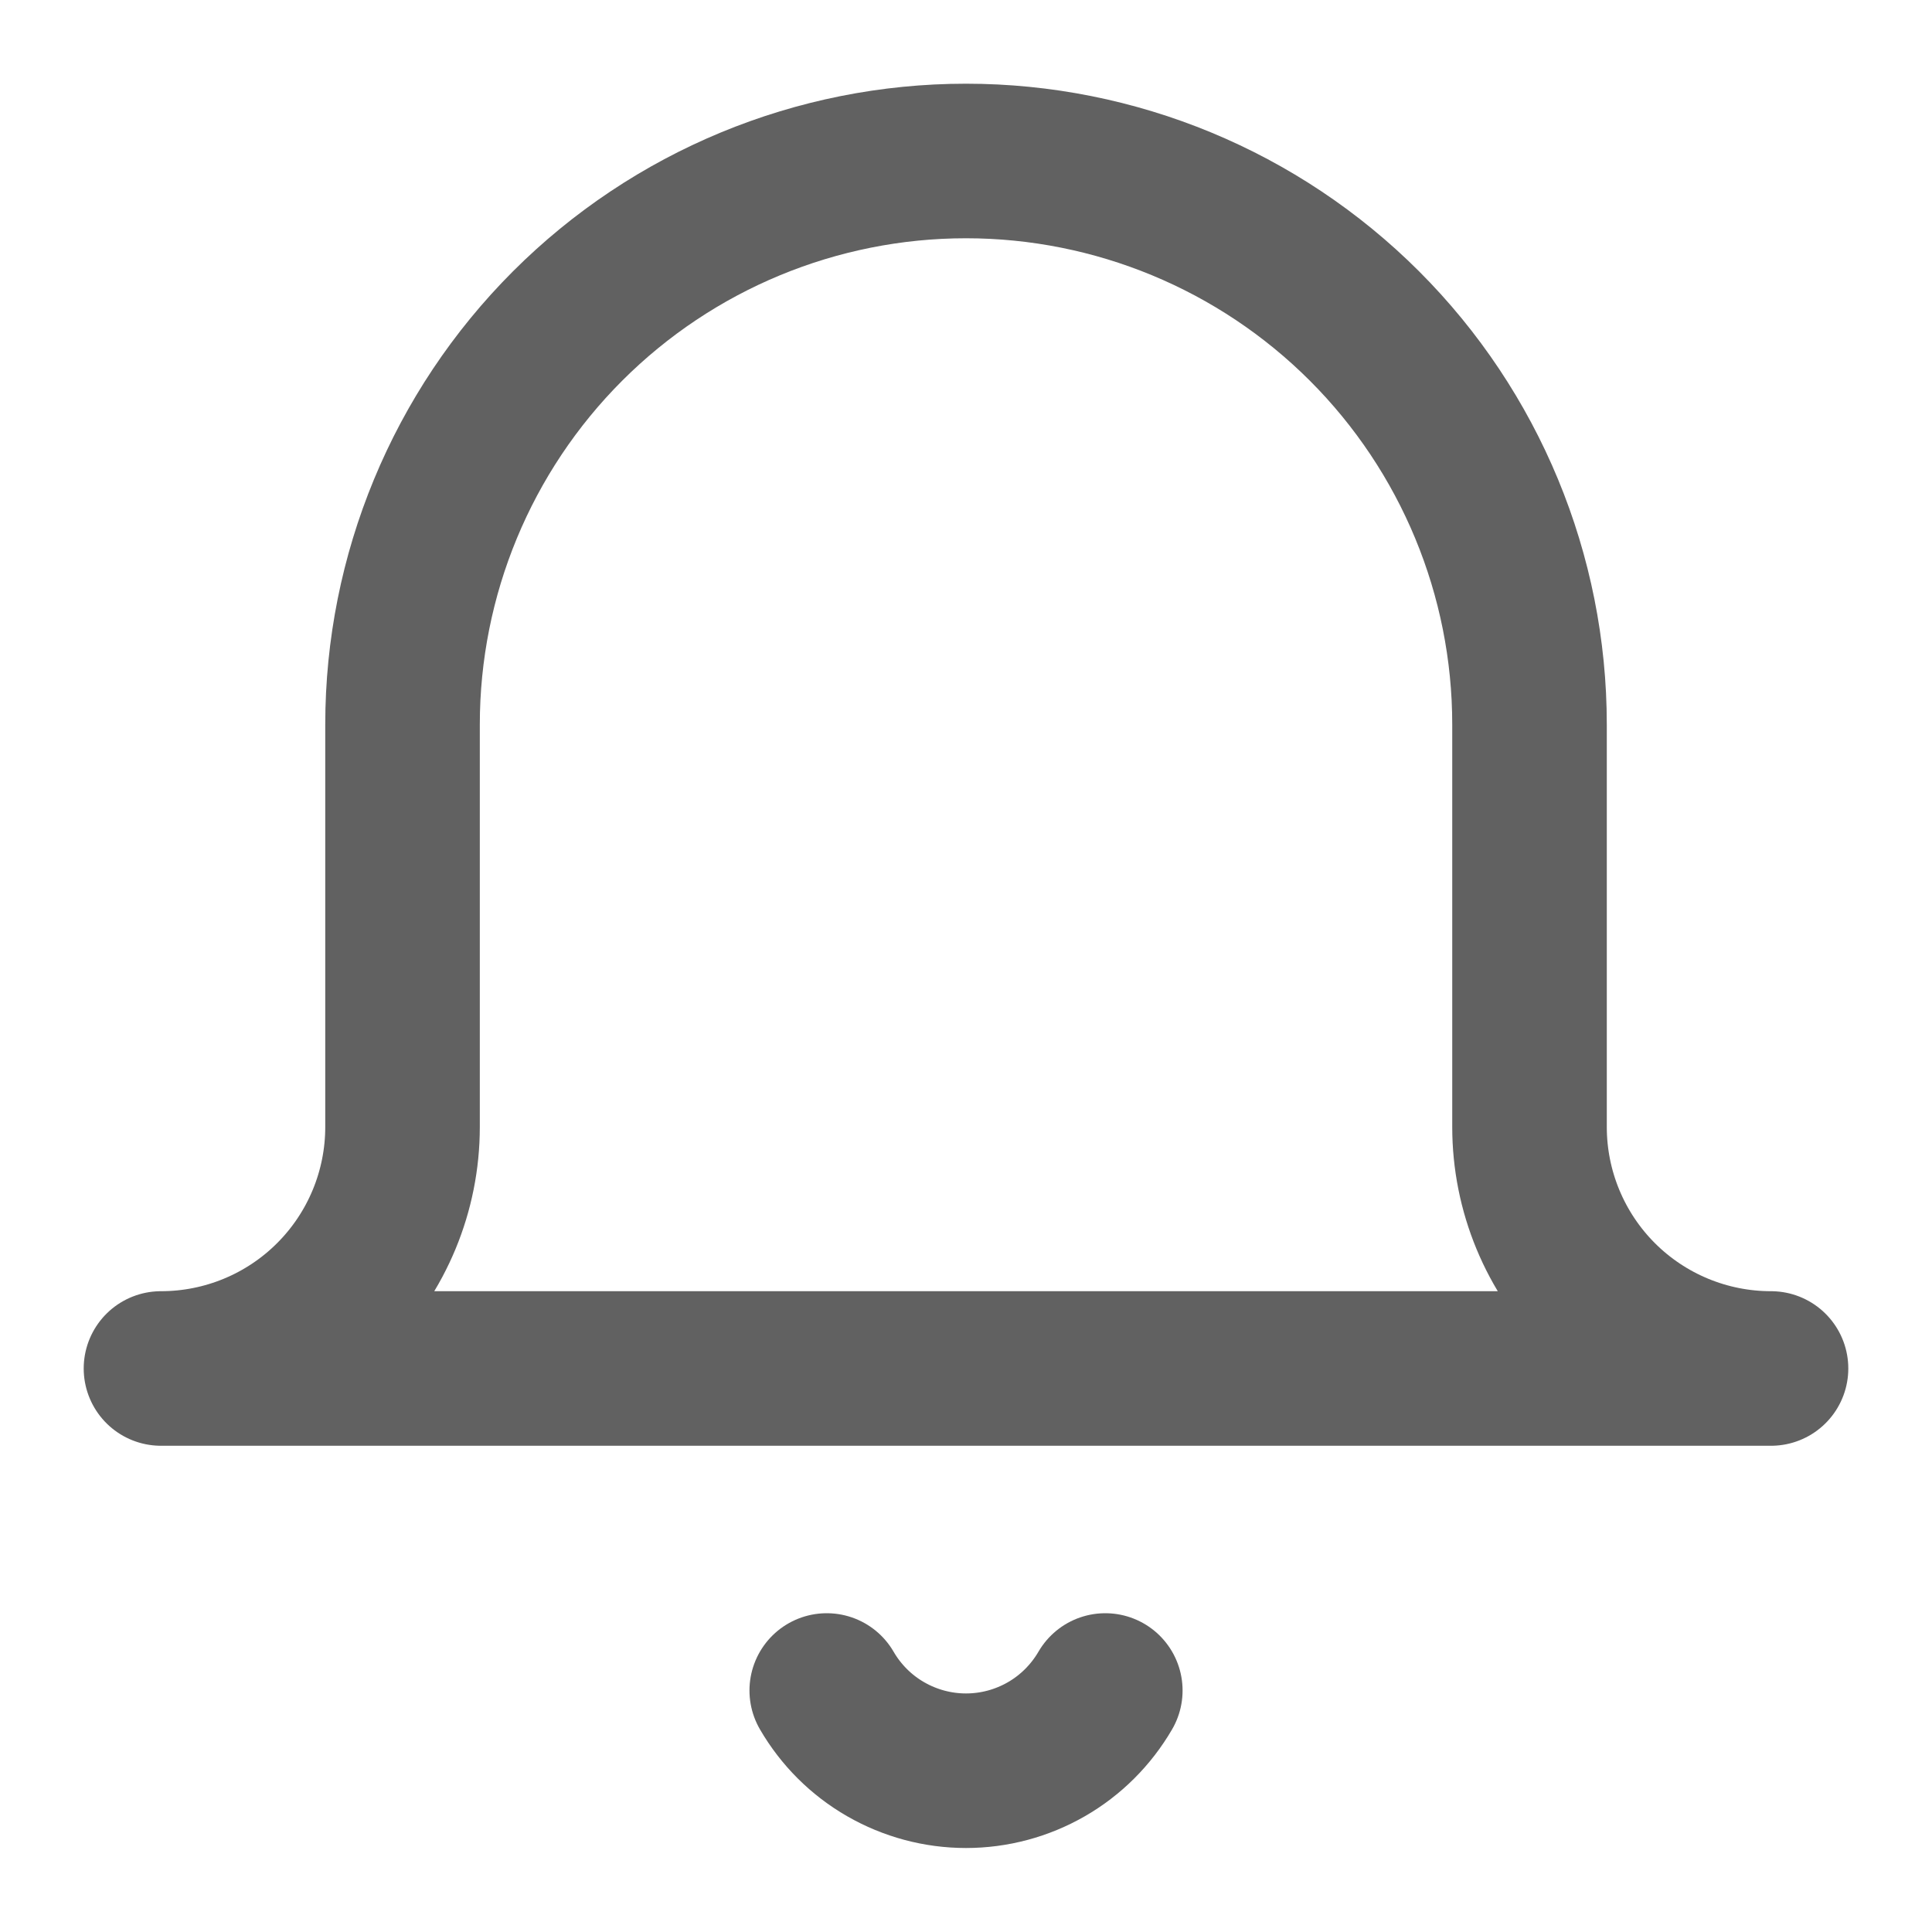
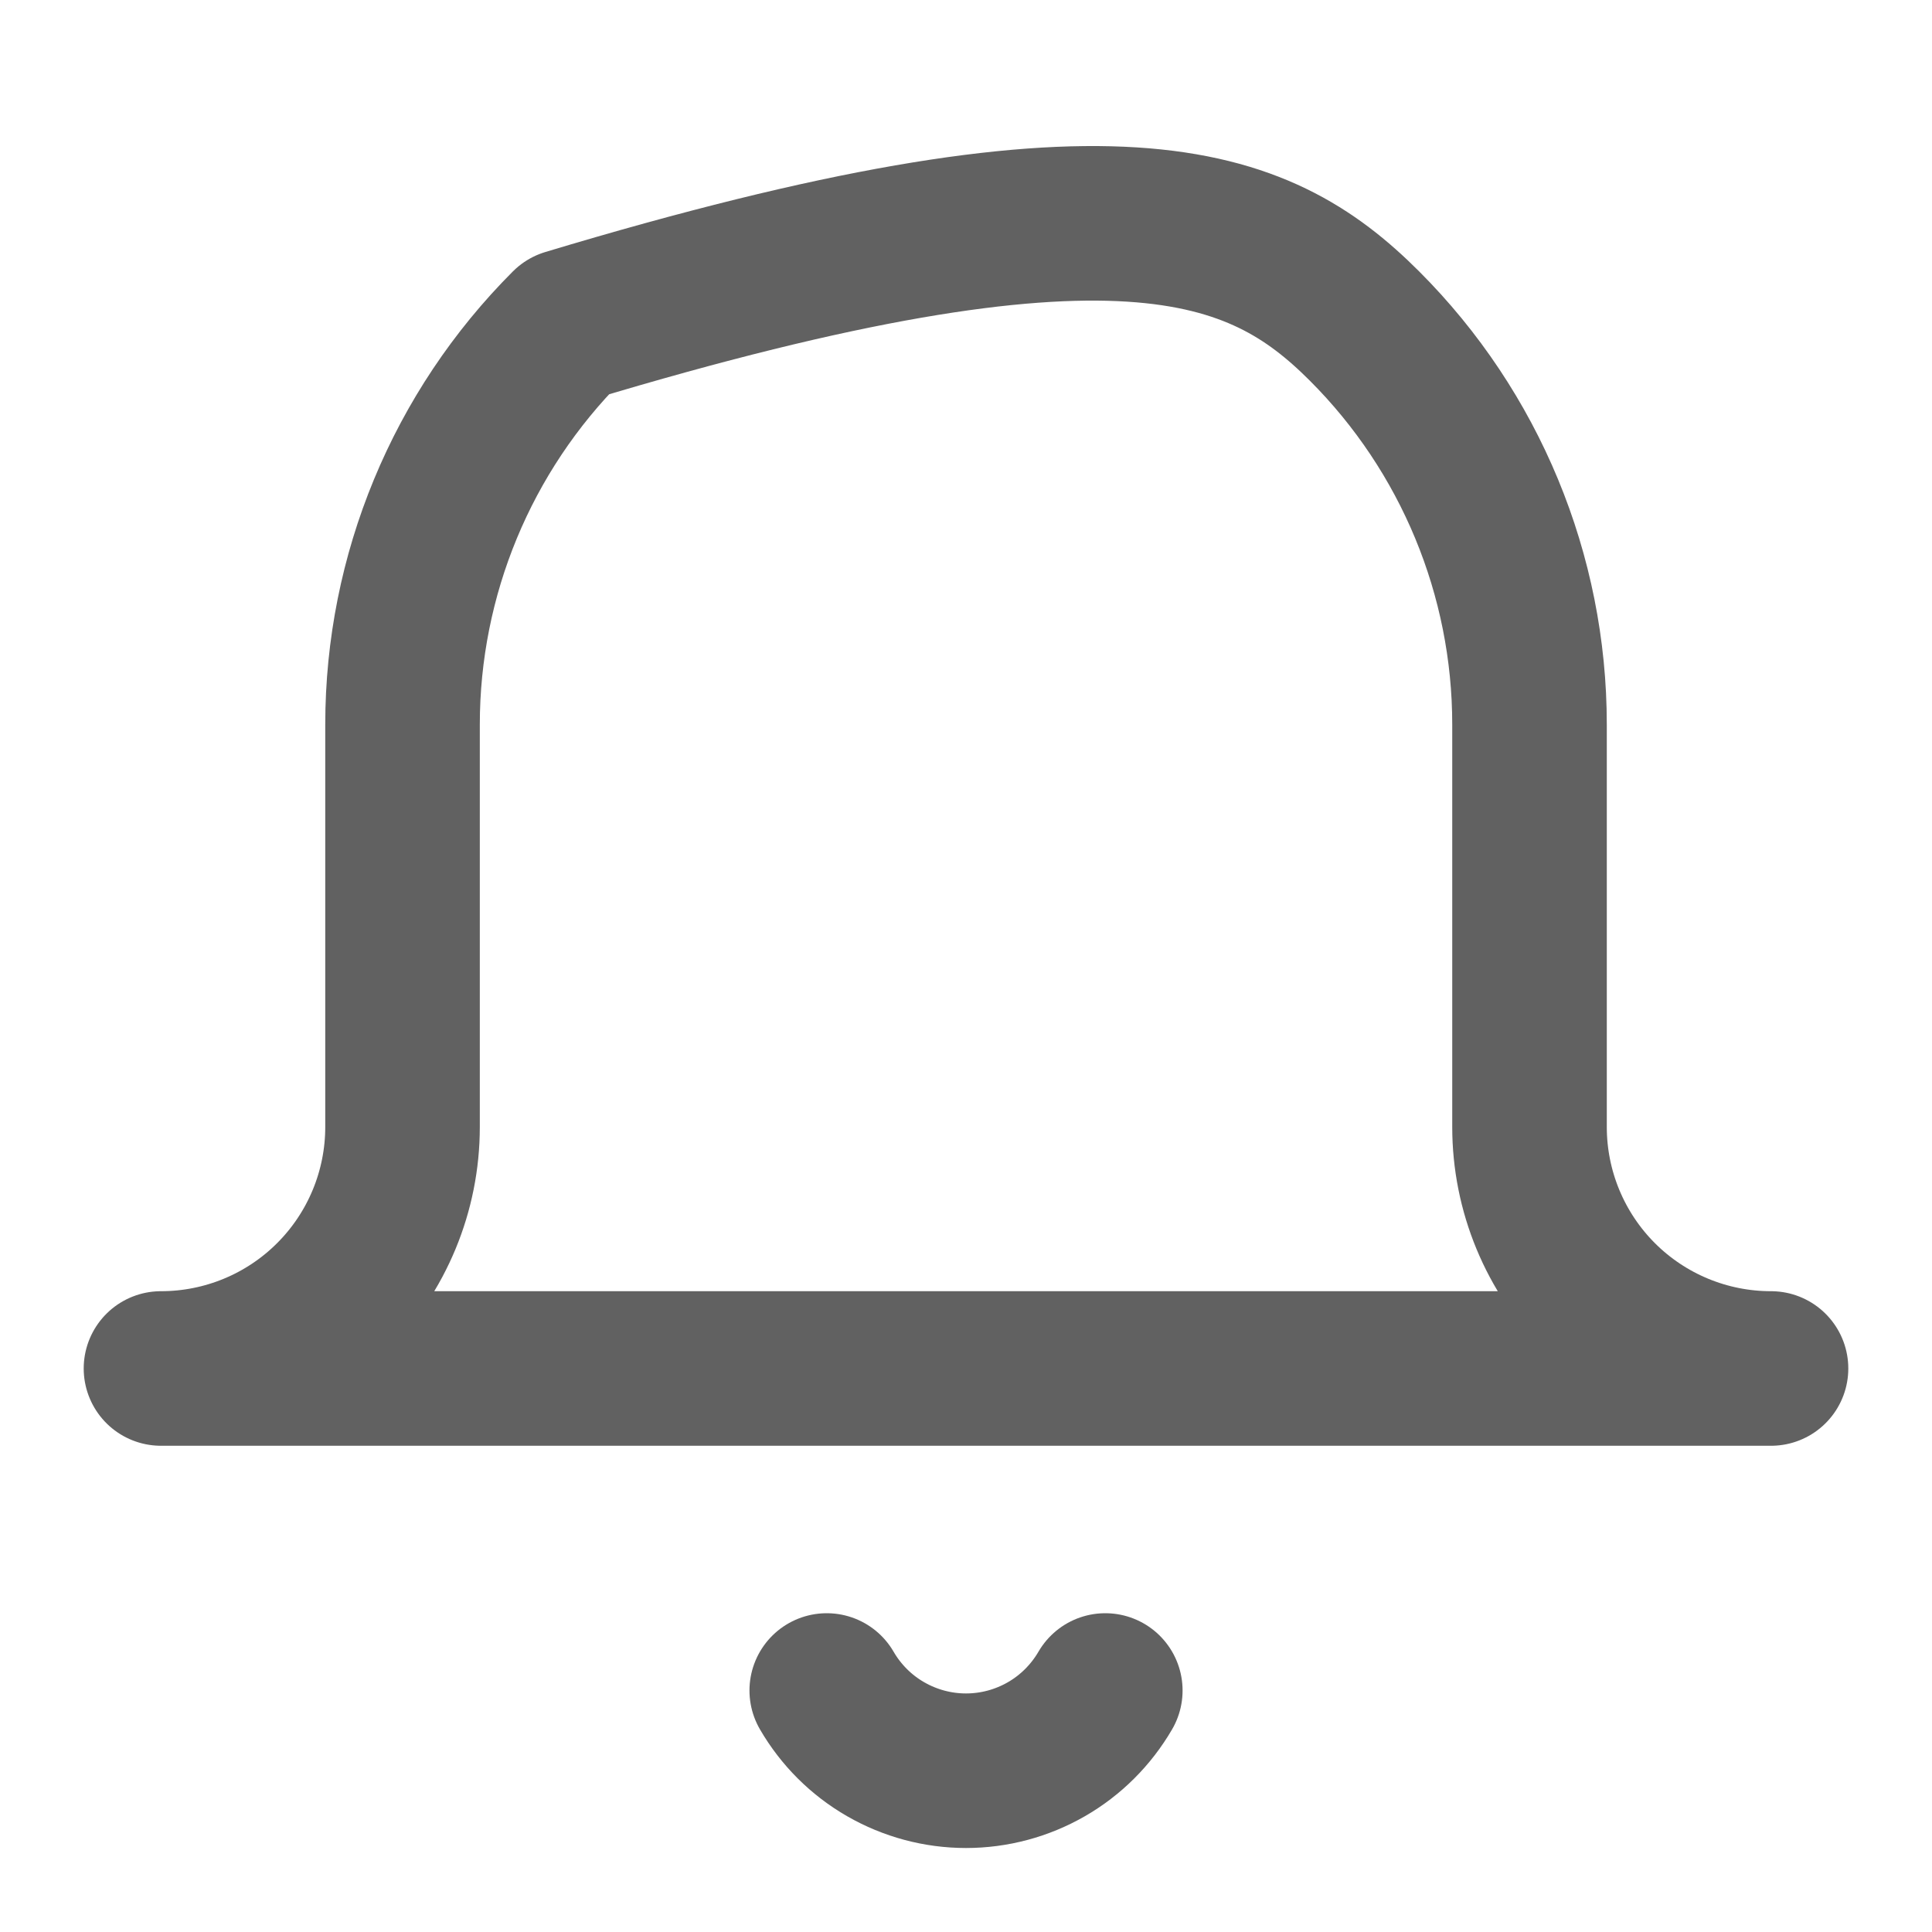
<svg xmlns="http://www.w3.org/2000/svg" width="40" height="40" viewBox="0 0 40 40" fill="none">
-   <path d="M22.884 35C22.59 35.505 22.17 35.925 21.664 36.216C21.158 36.507 20.584 36.661 20 36.661C19.416 36.661 18.843 36.507 18.337 36.216C17.83 35.925 17.41 35.505 17.117 35M36.667 28.333H3.333C4.66 28.333 5.931 27.807 6.869 26.869C7.807 25.931 8.334 24.66 8.334 23.333V15C8.334 11.906 9.563 8.938 11.751 6.75C13.938 4.563 16.906 3.333 20 3.333C23.094 3.333 26.062 4.563 28.25 6.75C30.438 8.938 31.667 11.906 31.667 15V23.333C31.667 24.66 32.194 25.931 33.131 26.869C34.069 27.807 35.341 28.333 36.667 28.333Z" stroke="#616161" stroke-width="3.2" stroke-linecap="round" stroke-linejoin="round" />
+   <path d="M22.884 35C22.59 35.505 22.17 35.925 21.664 36.216C21.158 36.507 20.584 36.661 20 36.661C19.416 36.661 18.843 36.507 18.337 36.216C17.83 35.925 17.41 35.505 17.117 35M36.667 28.333H3.333C4.66 28.333 5.931 27.807 6.869 26.869C7.807 25.931 8.334 24.66 8.334 23.333V15C8.334 11.906 9.563 8.938 11.751 6.75C23.094 3.333 26.062 4.563 28.25 6.75C30.438 8.938 31.667 11.906 31.667 15V23.333C31.667 24.66 32.194 25.931 33.131 26.869C34.069 27.807 35.341 28.333 36.667 28.333Z" stroke="#616161" stroke-width="3.2" stroke-linecap="round" stroke-linejoin="round" />
</svg>